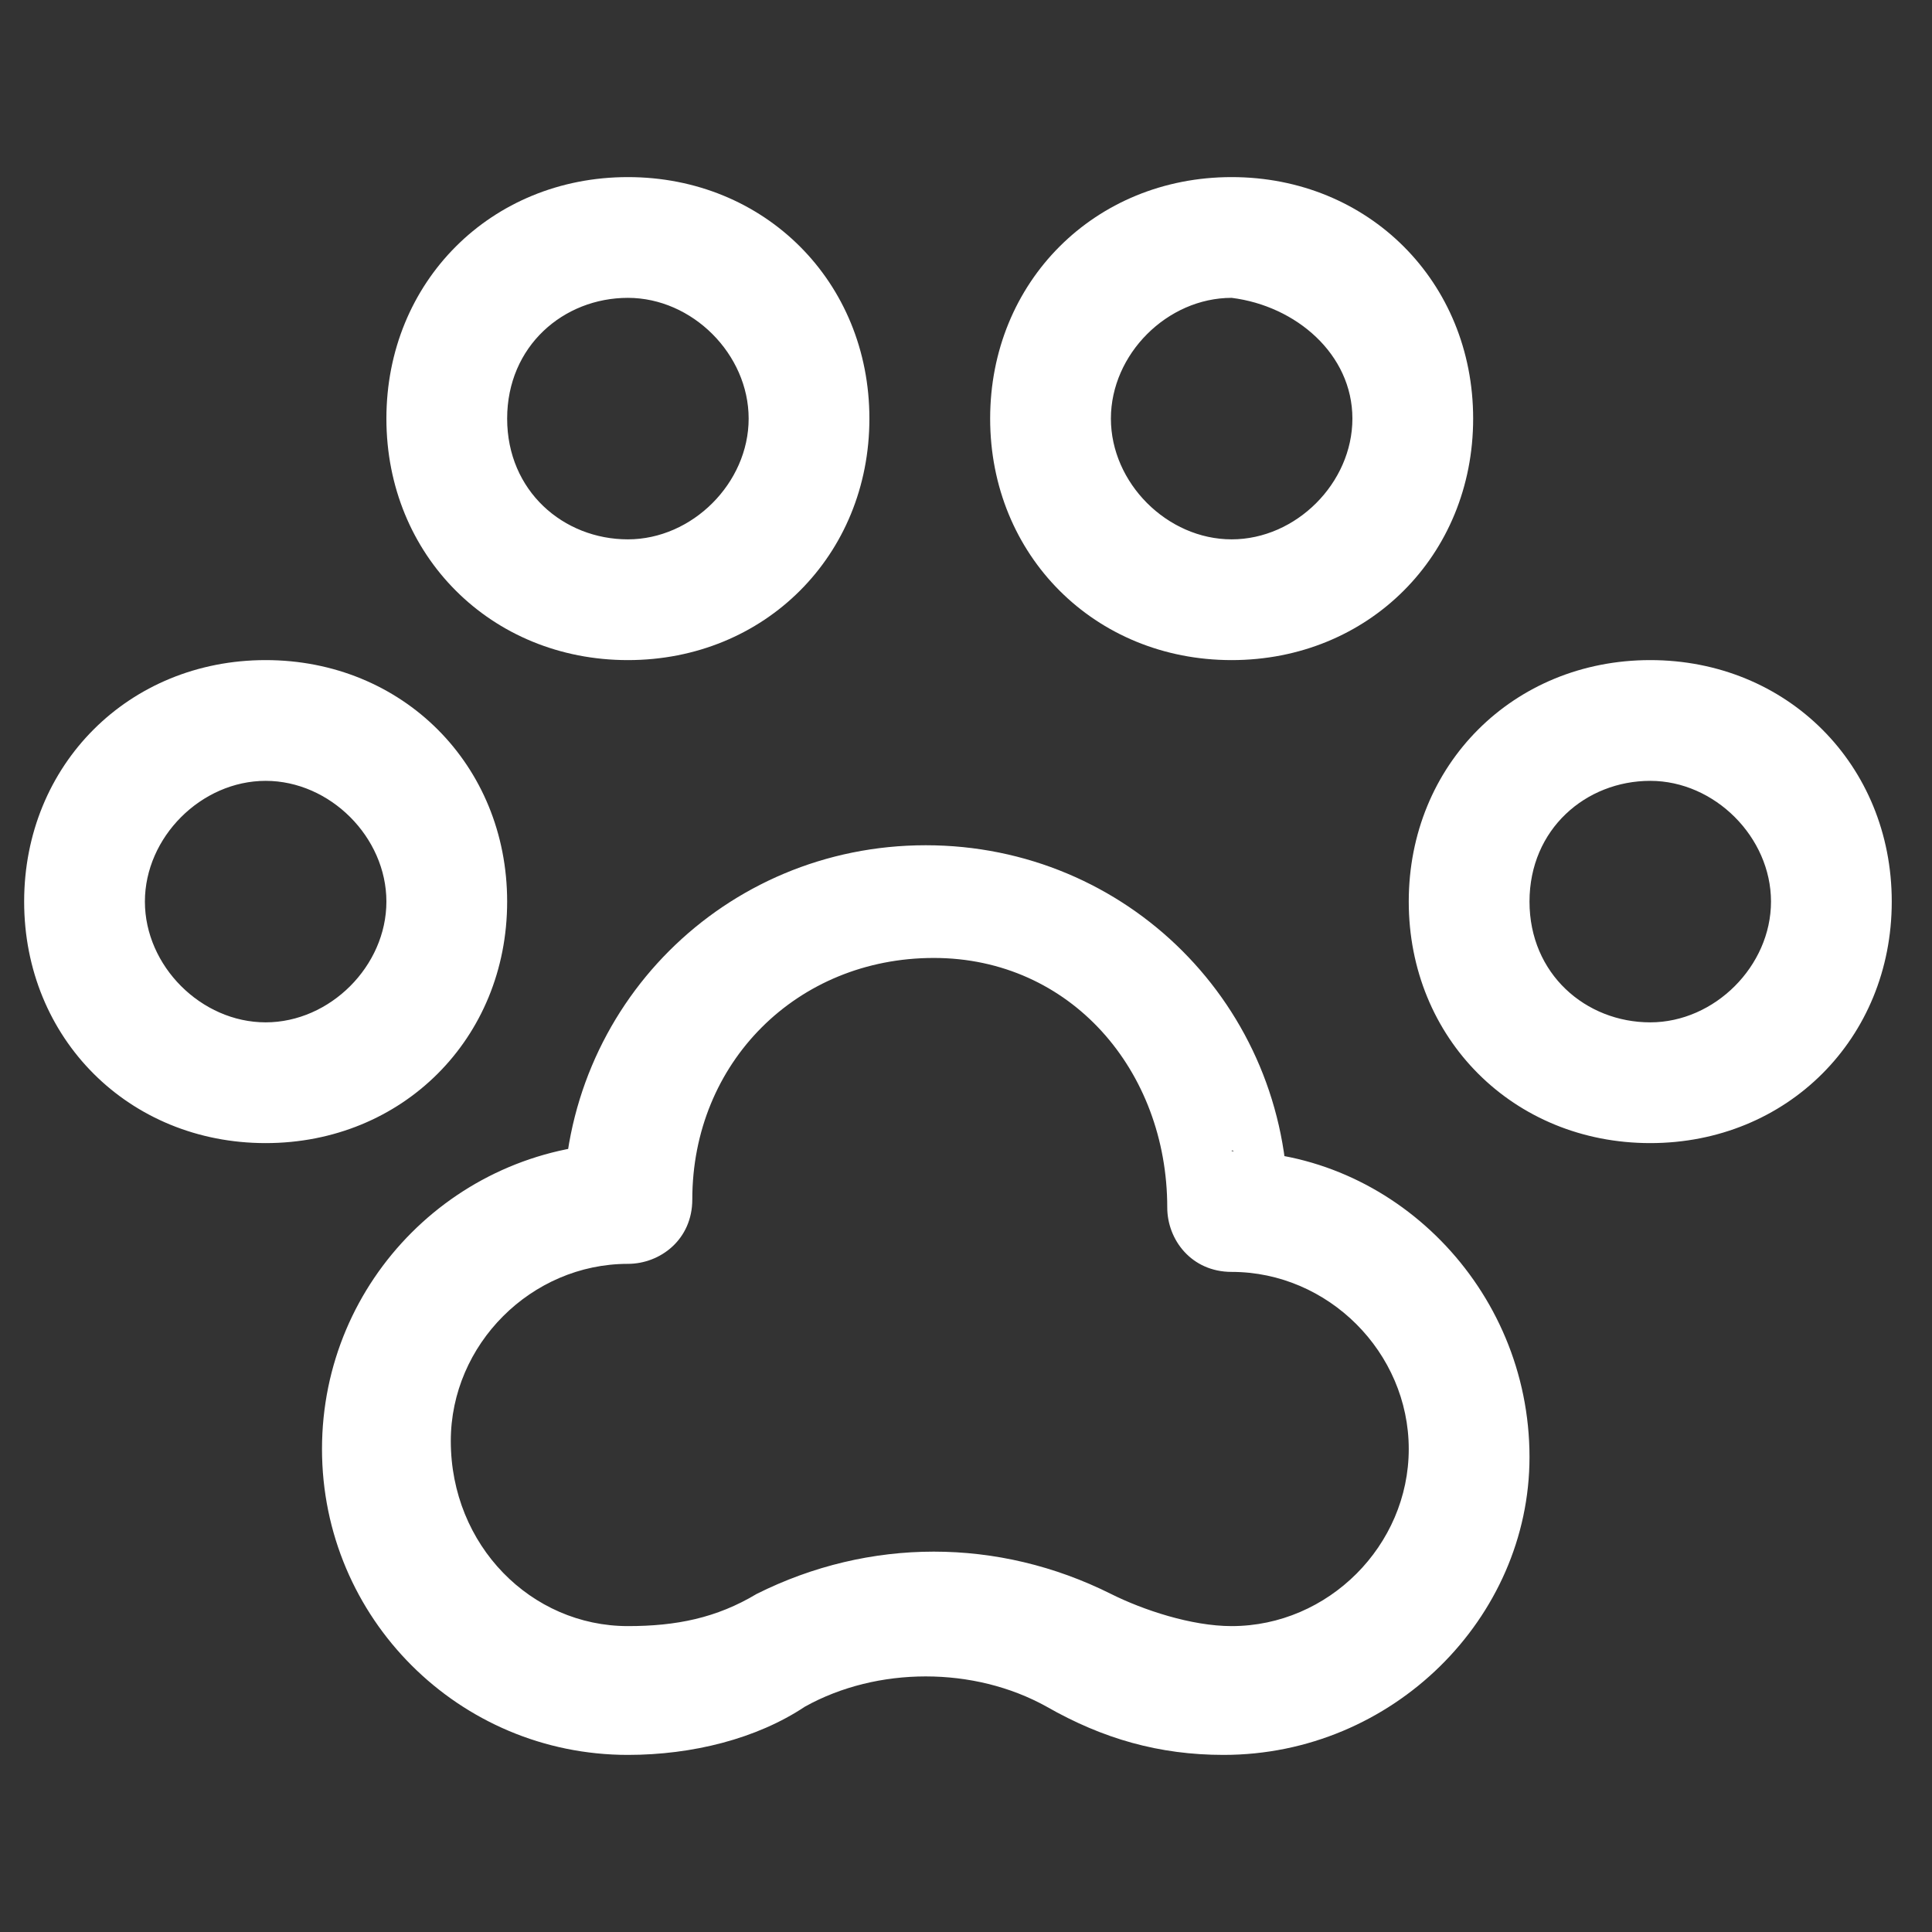
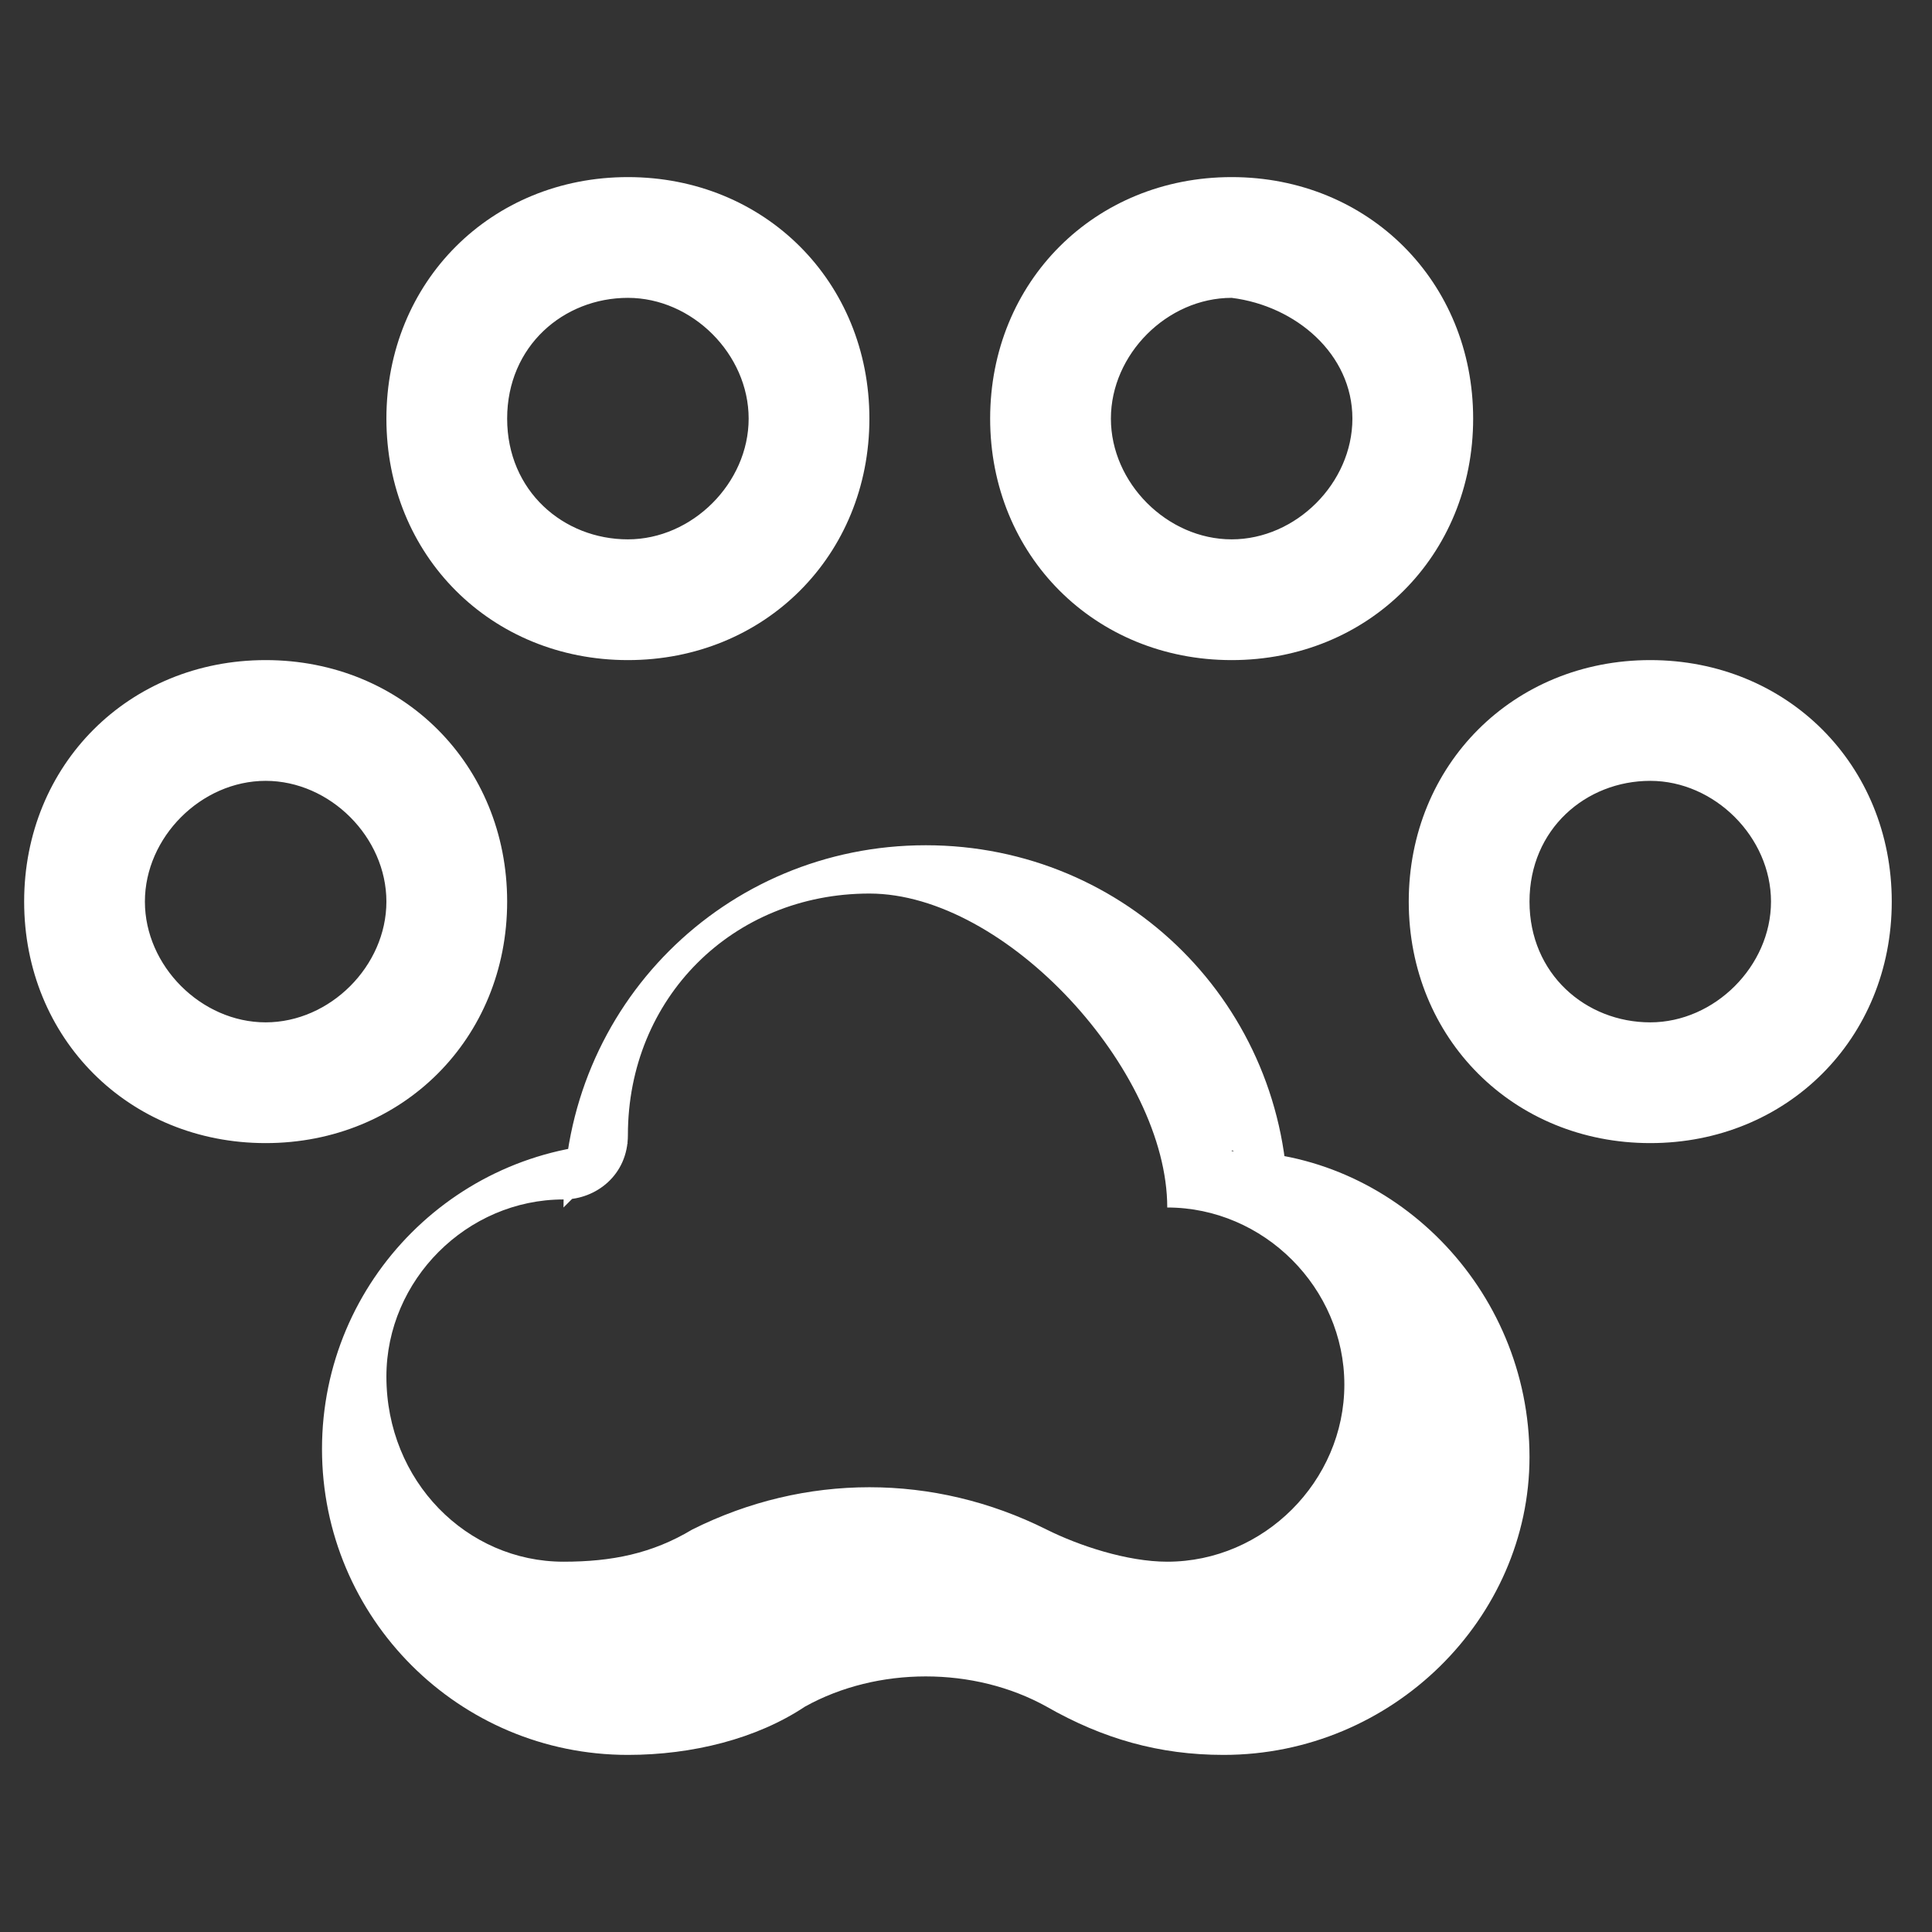
<svg xmlns="http://www.w3.org/2000/svg" version="1.1" id="Lag_1" x="0px" y="0px" viewBox="0 0 24 24" style="enable-background:new 0 0 24 24;" xml:space="preserve">
  <rect x="0" y="0" width="24" height="24" fill="#333333" stroke="none" />
  <style type="text/css">
	.st0{fill:#FFFFFF;}
</style>
-   <path class="st0" d="M16,15c0-2.5-2-4.5-4.5-4.5S7,12.5,7,15l0.8-0.8C5.7,14.2,4,15.9,4,18s1.7,3.8,3.8,3.8c0.8,0,1.6-0.2,2.2-0.6  c0.9-0.5,2.1-0.5,3,0c0.7,0.4,1.4,0.6,2.2,0.6c2.1,0,3.8-1.7,3.8-3.7c0-2.1-1.7-3.8-3.7-3.8C15.3,14.2,16,15,16,15z M14.5,15  c0,0.4,0.3,0.8,0.8,0.8c1.2,0,2.2,1,2.2,2.2s-1,2.2-2.2,2.2c-0.5,0-1.1-0.2-1.5-0.4c-1.4-0.7-3-0.7-4.4,0c-0.5,0.3-1,0.4-1.6,0.4  c-1.2,0-2.2-1-2.2-2.3c0-1.2,1-2.2,2.2-2.2c0.4,0,0.8-0.3,0.8-0.8c0-1.7,1.3-3,3-3S14.5,13.3,14.5,15z M4.8,11.2  c0,0.8-0.7,1.5-1.5,1.5s-1.5-0.7-1.5-1.5s0.7-1.5,1.5-1.5S4.8,10.4,4.8,11.2z M6.3,11.2c0-1.7-1.3-3-3-3s-3,1.3-3,3s1.3,3,3,3  S6.3,12.9,6.3,11.2z M9.3,5.2c0,0.8-0.7,1.5-1.5,1.5S6.3,6.1,6.3,5.2s0.7-1.5,1.5-1.5S9.3,4.4,9.3,5.2z M10.8,5.2c0-1.7-1.3-3-3-3  s-3,1.3-3,3s1.3,3,3,3S10.8,6.9,10.8,5.2z M16.8,5.2c0,0.8-0.7,1.5-1.5,1.5c-0.8,0-1.5-0.7-1.5-1.5s0.7-1.5,1.5-1.5  C16.1,3.8,16.8,4.4,16.8,5.2z M18.3,5.2c0-1.7-1.3-3-3-3s-3,1.3-3,3s1.3,3,3,3S18.3,6.9,18.3,5.2z M22,11.2c0,0.8-0.7,1.5-1.5,1.5  S19,12.1,19,11.2s0.7-1.5,1.5-1.5S22,10.4,22,11.2z M23.5,11.2c0-1.7-1.3-3-3-3s-3,1.3-3,3s1.3,3,3,3S23.5,12.9,23.5,11.2z" />
+   <path class="st0" d="M16,15c0-2.5-2-4.5-4.5-4.5S7,12.5,7,15l0.8-0.8C5.7,14.2,4,15.9,4,18s1.7,3.8,3.8,3.8c0.8,0,1.6-0.2,2.2-0.6  c0.9-0.5,2.1-0.5,3,0c0.7,0.4,1.4,0.6,2.2,0.6c2.1,0,3.8-1.7,3.8-3.7c0-2.1-1.7-3.8-3.7-3.8C15.3,14.2,16,15,16,15z M14.5,15  c1.2,0,2.2,1,2.2,2.2s-1,2.2-2.2,2.2c-0.5,0-1.1-0.2-1.5-0.4c-1.4-0.7-3-0.7-4.4,0c-0.5,0.3-1,0.4-1.6,0.4  c-1.2,0-2.2-1-2.2-2.3c0-1.2,1-2.2,2.2-2.2c0.4,0,0.8-0.3,0.8-0.8c0-1.7,1.3-3,3-3S14.5,13.3,14.5,15z M4.8,11.2  c0,0.8-0.7,1.5-1.5,1.5s-1.5-0.7-1.5-1.5s0.7-1.5,1.5-1.5S4.8,10.4,4.8,11.2z M6.3,11.2c0-1.7-1.3-3-3-3s-3,1.3-3,3s1.3,3,3,3  S6.3,12.9,6.3,11.2z M9.3,5.2c0,0.8-0.7,1.5-1.5,1.5S6.3,6.1,6.3,5.2s0.7-1.5,1.5-1.5S9.3,4.4,9.3,5.2z M10.8,5.2c0-1.7-1.3-3-3-3  s-3,1.3-3,3s1.3,3,3,3S10.8,6.9,10.8,5.2z M16.8,5.2c0,0.8-0.7,1.5-1.5,1.5c-0.8,0-1.5-0.7-1.5-1.5s0.7-1.5,1.5-1.5  C16.1,3.8,16.8,4.4,16.8,5.2z M18.3,5.2c0-1.7-1.3-3-3-3s-3,1.3-3,3s1.3,3,3,3S18.3,6.9,18.3,5.2z M22,11.2c0,0.8-0.7,1.5-1.5,1.5  S19,12.1,19,11.2s0.7-1.5,1.5-1.5S22,10.4,22,11.2z M23.5,11.2c0-1.7-1.3-3-3-3s-3,1.3-3,3s1.3,3,3,3S23.5,12.9,23.5,11.2z" />
</svg>